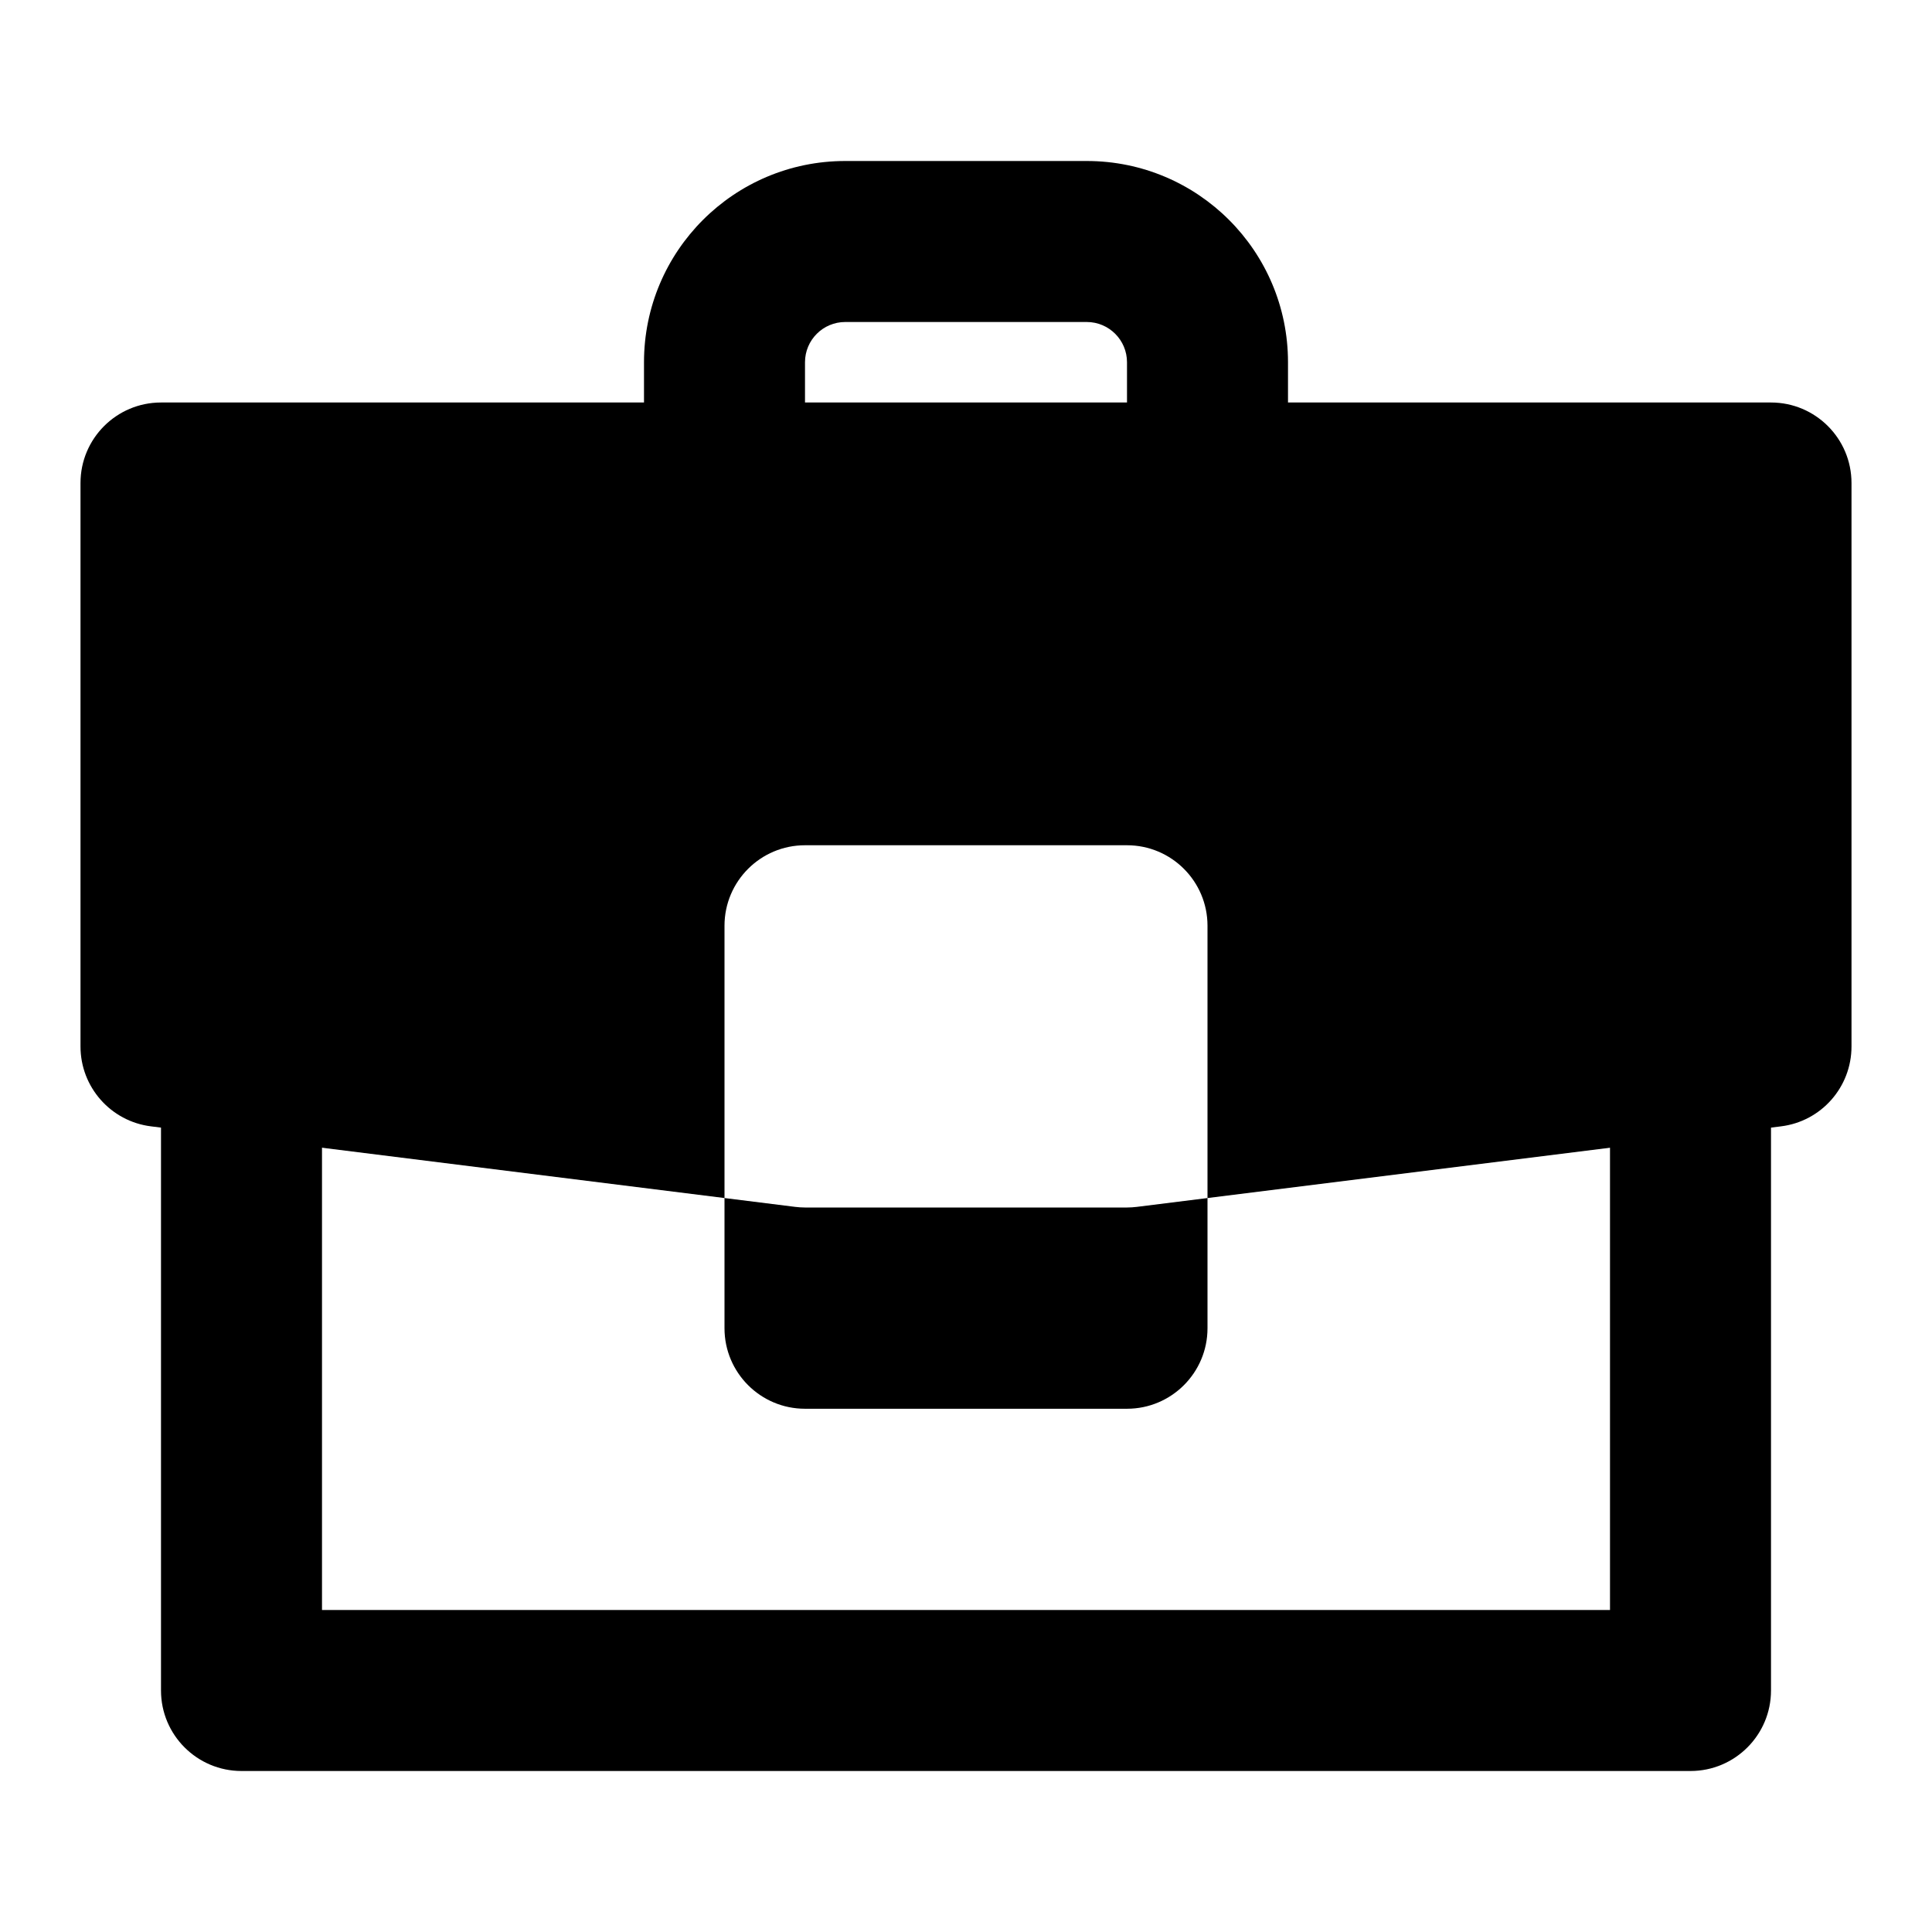
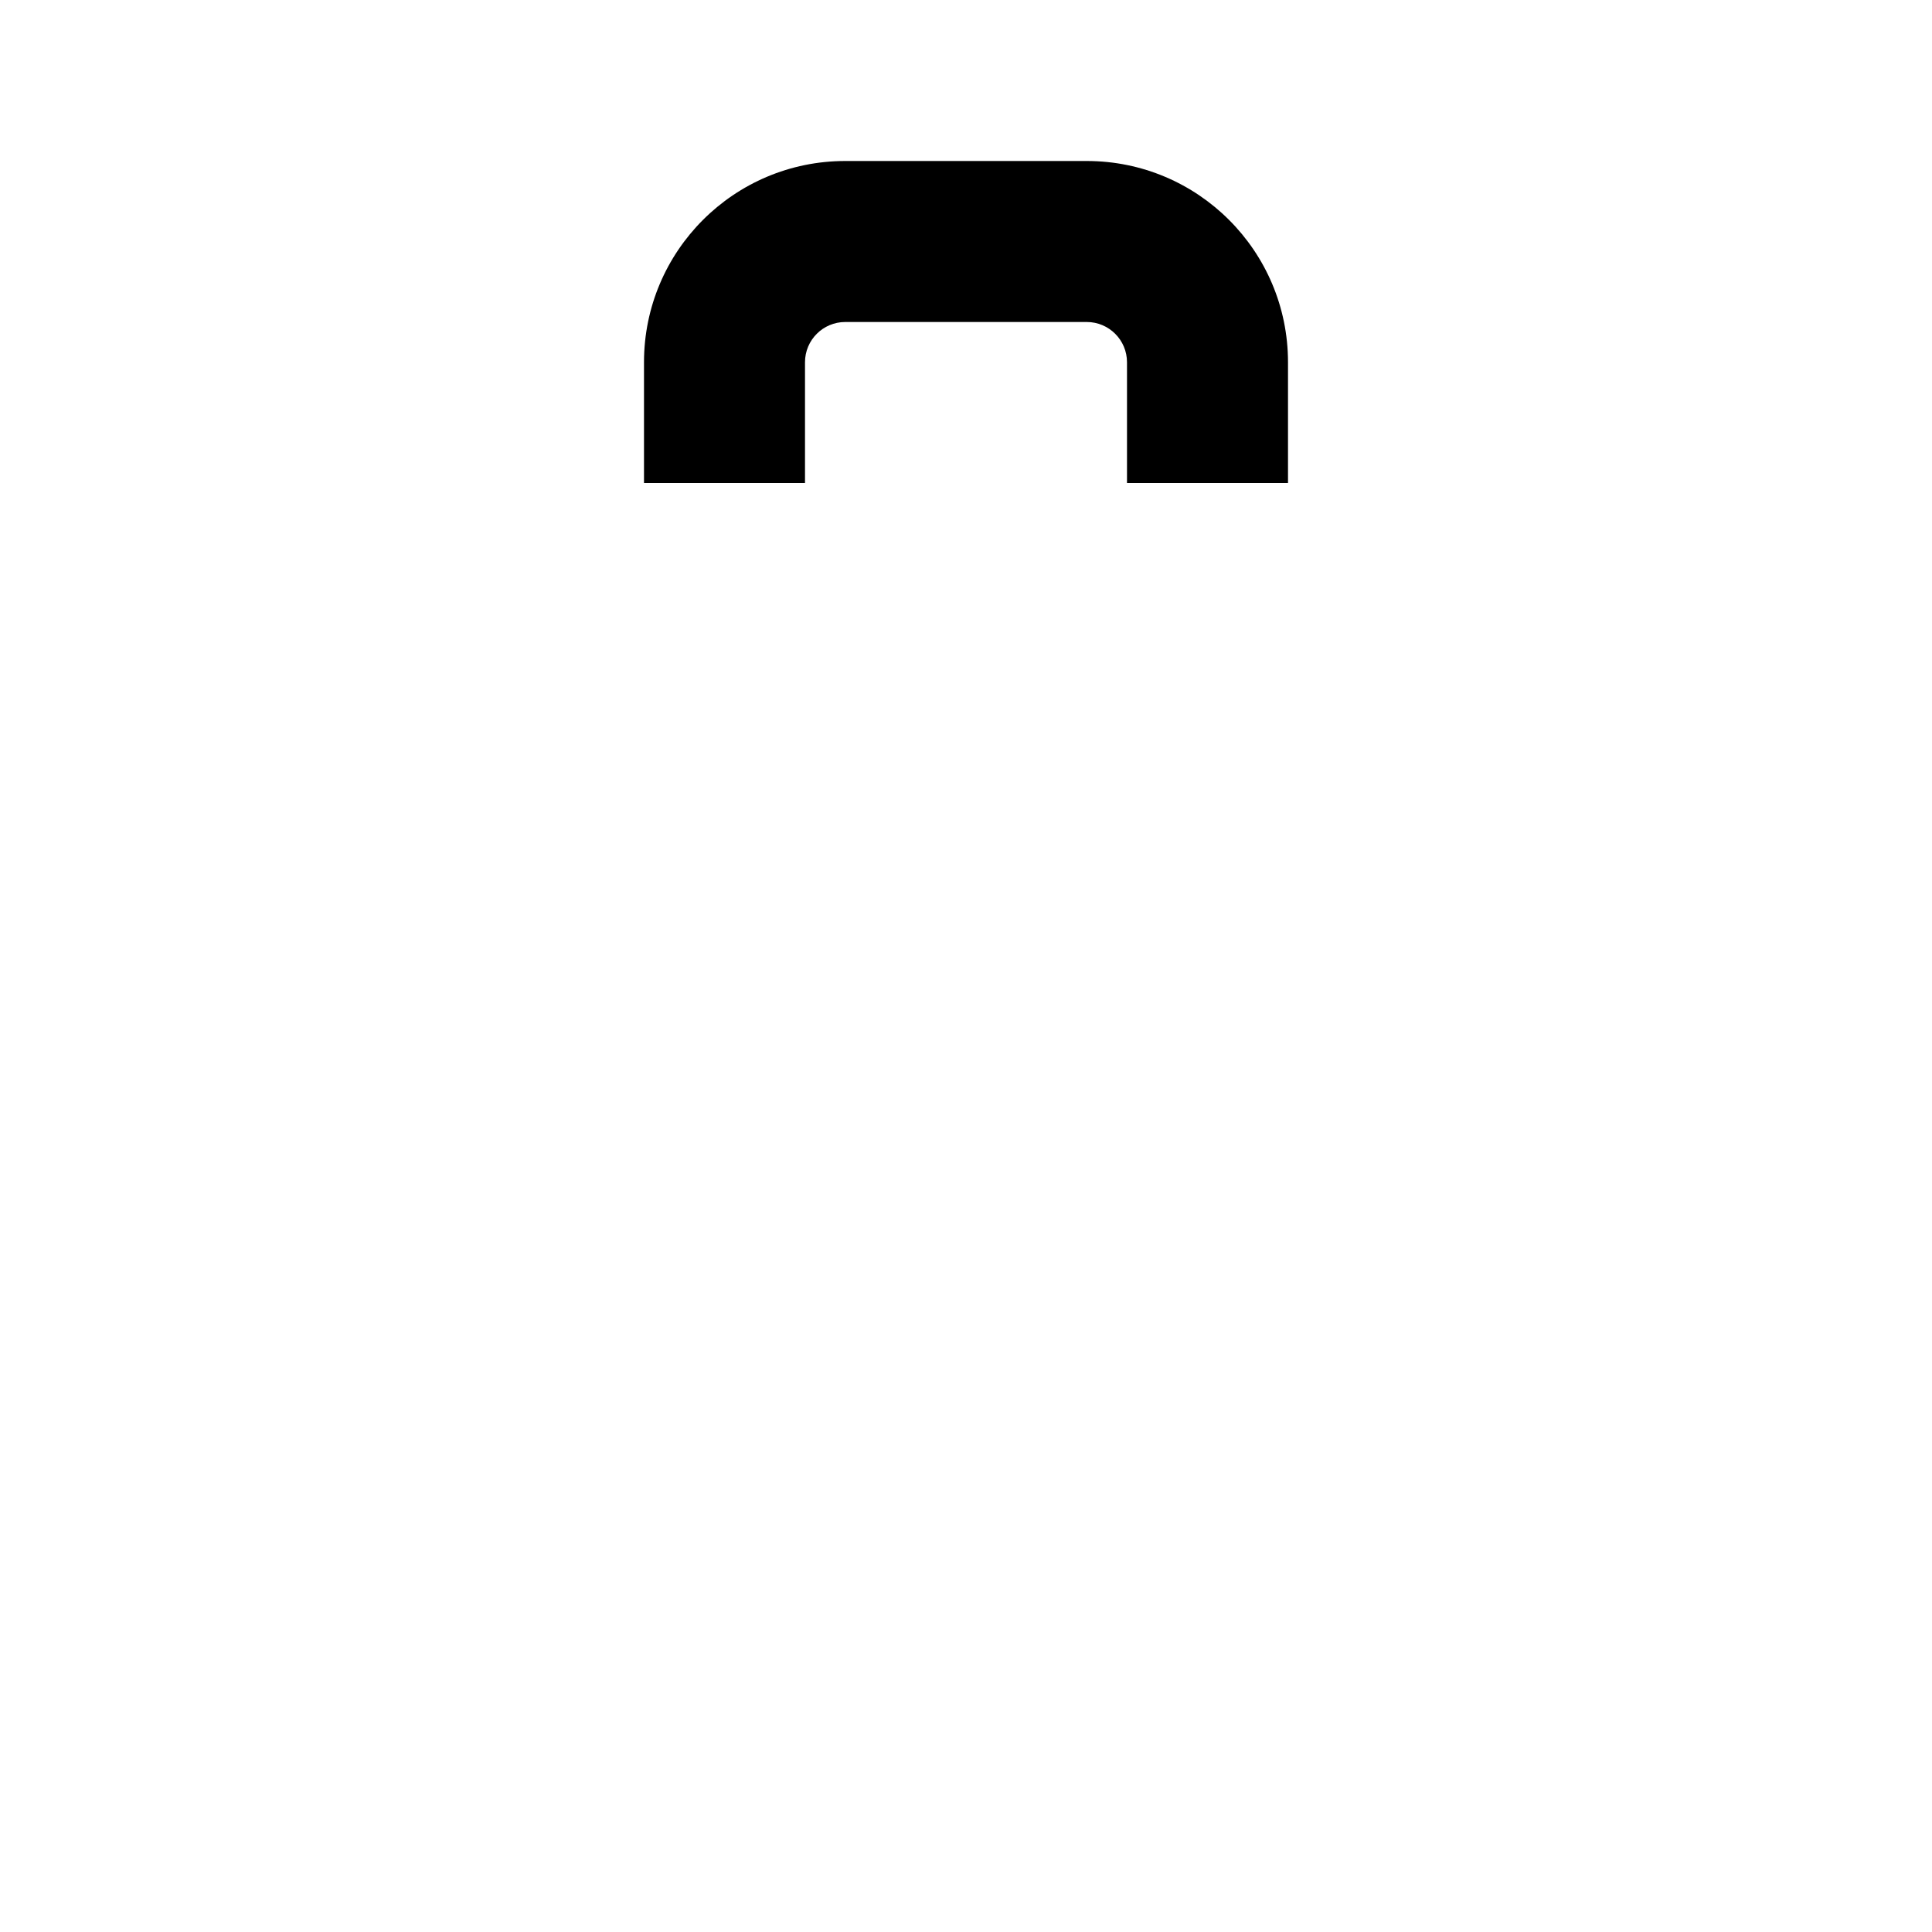
<svg xmlns="http://www.w3.org/2000/svg" fill="none" height="24" viewBox="0 0 24 24" width="24">
-   <path clip-rule="evenodd" d="M2 5C1.448 5 1 5.448 1 6V13C1 13.504 1.376 13.93 1.876 13.992L9.876 14.992C9.917 14.997 9.959 15 10 15H14C14.041 15 14.083 14.997 14.124 14.992L22.124 13.992C22.625 13.93 23 13.504 23 13V6C23 5.448 22.552 5 22 5H2ZM10 10.5C9.448 10.5 9 10.948 9 11.5V16.5C9 17.052 9.448 17.5 10 17.5H14C14.552 17.5 15 17.052 15 16.5V11.5C15 10.948 14.552 10.5 14 10.5H10Z" fill="black" fill-rule="evenodd" />
  <path clip-rule="evenodd" d="M8 4.5C8 3.119 9.119 2 10.5 2H13.5C14.881 2 16 3.119 16 4.5V6H14V4.5C14 4.224 13.776 4 13.5 4H10.5C10.224 4 10 4.224 10 4.5V6H8V4.5Z" fill="black" fill-rule="evenodd" />
-   <path clip-rule="evenodd" d="M2 21V13.5H4V20H20V13.5H22V21C22 21.552 21.552 22 21 22H3C2.448 22 2 21.552 2 21Z" fill="black" fill-rule="evenodd" />
</svg>